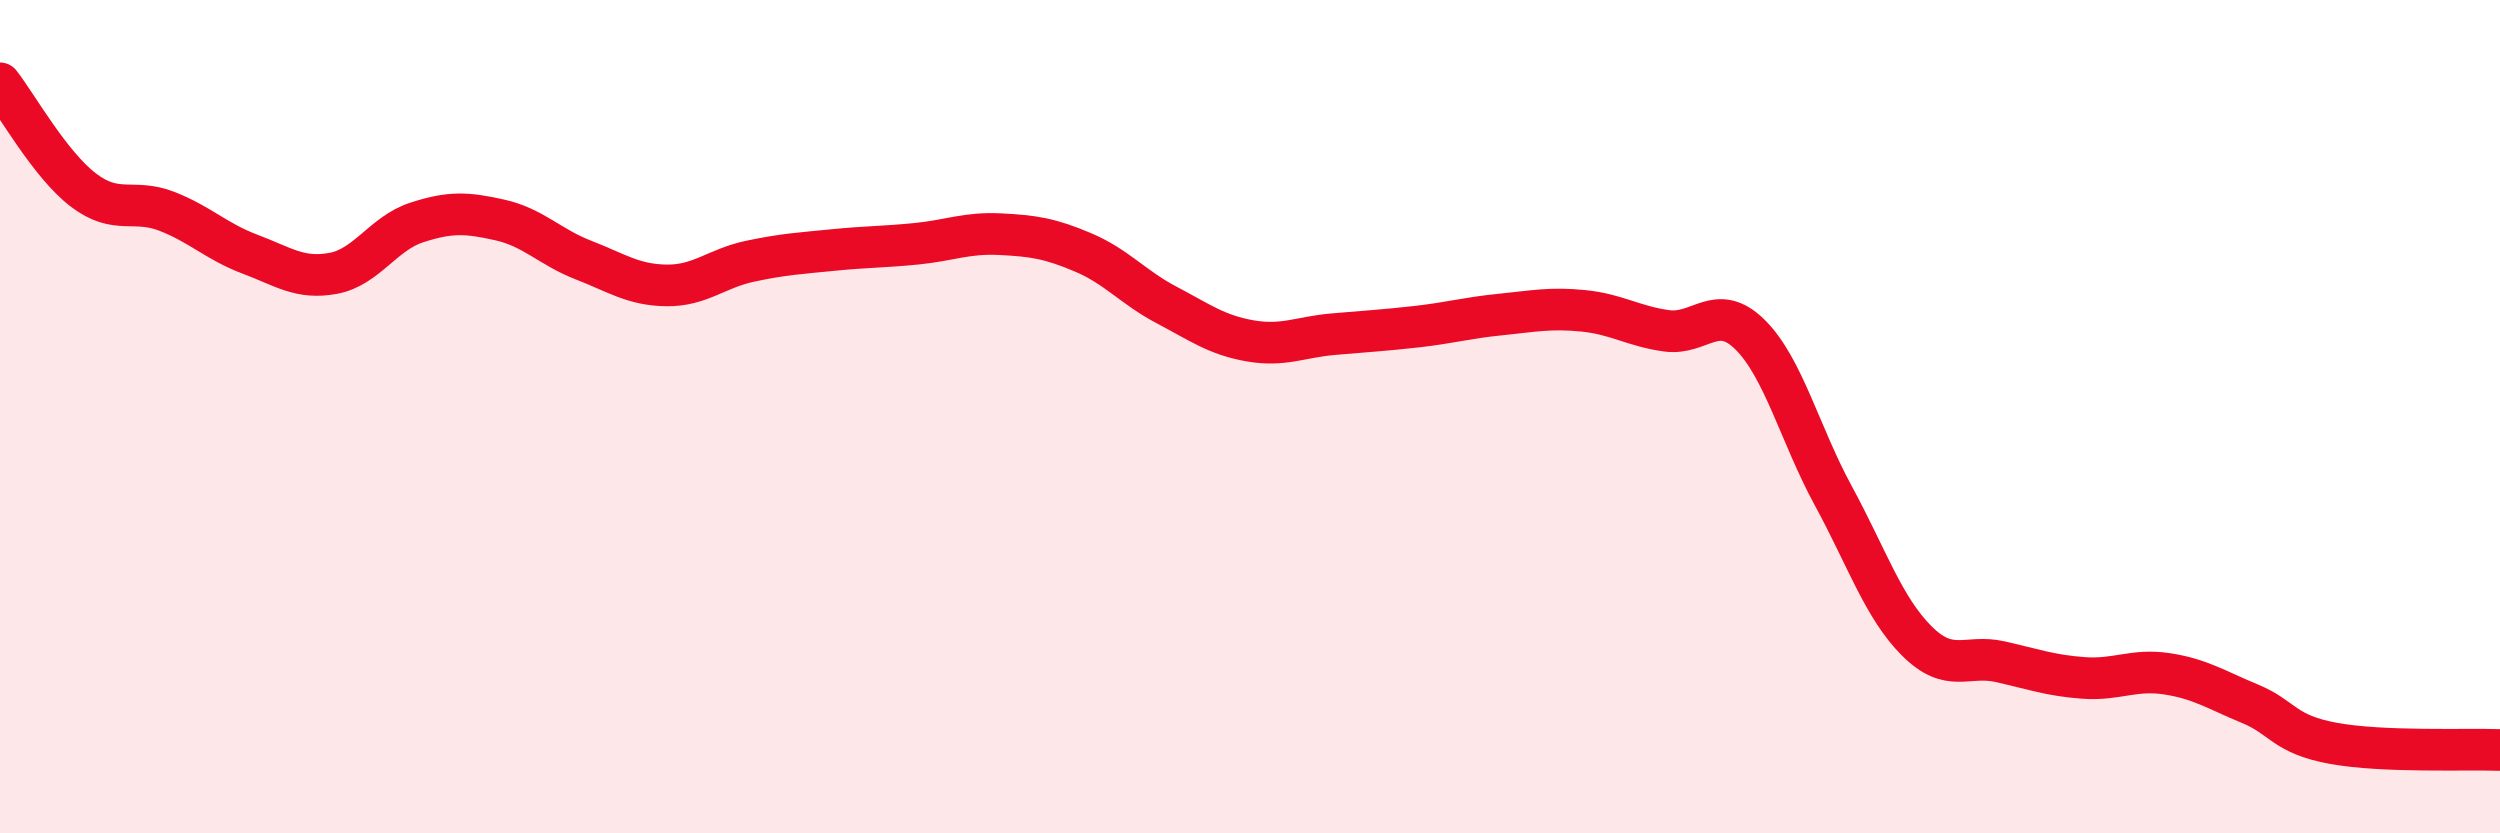
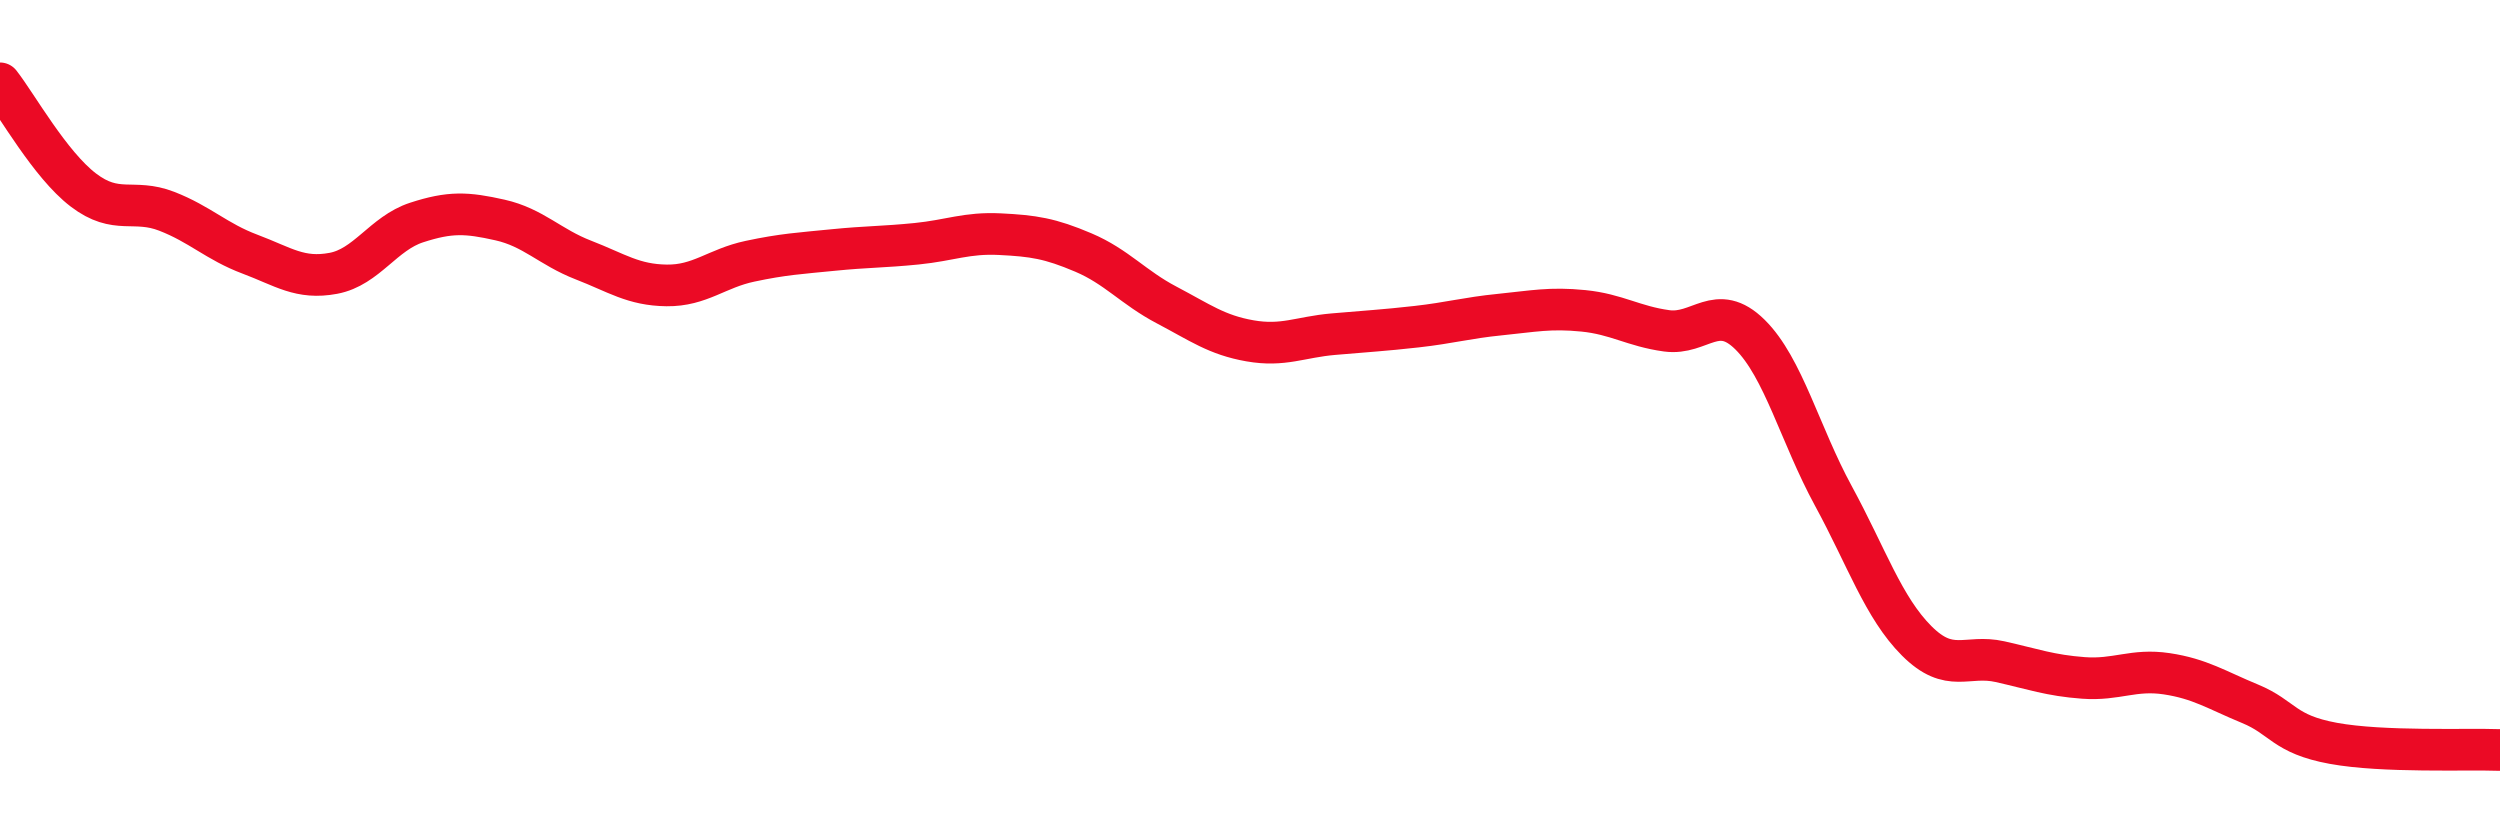
<svg xmlns="http://www.w3.org/2000/svg" width="60" height="20" viewBox="0 0 60 20">
-   <path d="M 0,2 C 0.4,2.51 1.2,3.95 2,4.56 C 2.8,5.17 3.2,4.76 4,5.07 C 4.8,5.38 5.2,5.8 6,6.1 C 6.8,6.4 7.2,6.71 8,6.56 C 8.8,6.41 9.2,5.6 10,5.34 C 10.8,5.08 11.2,5.1 12,5.28 C 12.8,5.46 13.2,5.93 14,6.24 C 14.8,6.55 15.2,6.84 16,6.85 C 16.8,6.86 17.2,6.44 18,6.27 C 18.8,6.1 19.2,6.08 20,6 C 20.8,5.92 21.2,5.93 22,5.85 C 22.8,5.77 23.2,5.58 24,5.62 C 24.8,5.66 25.2,5.72 26,6.06 C 26.8,6.4 27.2,6.9 28,7.32 C 28.8,7.74 29.2,8.04 30,8.18 C 30.8,8.32 31.2,8.09 32,8.02 C 32.8,7.95 33.2,7.93 34,7.84 C 34.8,7.75 35.2,7.63 36,7.55 C 36.8,7.47 37.2,7.38 38,7.46 C 38.8,7.54 39.2,7.83 40,7.94 C 40.8,8.05 41.2,7.24 42,8.03 C 42.8,8.82 43.2,10.43 44,11.9 C 44.8,13.37 45.2,14.58 46,15.38 C 46.8,16.18 47.2,15.7 48,15.88 C 48.8,16.06 49.2,16.21 50,16.27 C 50.8,16.33 51.2,16.05 52,16.17 C 52.8,16.29 53.2,16.56 54,16.89 C 54.8,17.22 54.8,17.62 56,17.84 C 57.2,18.06 59.2,17.97 60,18L60 20L0 20Z" fill="#EB0A25" opacity="0.1" stroke-linecap="round" stroke-linejoin="round" />
  <path d="M 0,2 C 0.4,2.51 1.2,3.95 2,4.56 C 2.8,5.17 3.2,4.76 4,5.07 C 4.8,5.38 5.2,5.8 6,6.1 C 6.8,6.4 7.2,6.71 8,6.56 C 8.8,6.41 9.2,5.6 10,5.34 C 10.8,5.08 11.2,5.1 12,5.28 C 12.8,5.46 13.2,5.93 14,6.24 C 14.8,6.55 15.2,6.84 16,6.85 C 16.8,6.86 17.2,6.44 18,6.27 C 18.8,6.1 19.2,6.08 20,6 C 20.8,5.92 21.2,5.93 22,5.85 C 22.8,5.77 23.2,5.58 24,5.62 C 24.8,5.66 25.2,5.72 26,6.06 C 26.8,6.4 27.2,6.9 28,7.32 C 28.8,7.74 29.2,8.04 30,8.18 C 30.8,8.32 31.2,8.09 32,8.02 C 32.8,7.95 33.2,7.93 34,7.84 C 34.8,7.75 35.2,7.63 36,7.55 C 36.8,7.47 37.2,7.38 38,7.46 C 38.8,7.54 39.2,7.83 40,7.94 C 40.8,8.05 41.2,7.24 42,8.03 C 42.8,8.82 43.2,10.43 44,11.9 C 44.8,13.37 45.2,14.58 46,15.38 C 46.8,16.18 47.2,15.7 48,15.88 C 48.8,16.06 49.2,16.21 50,16.27 C 50.8,16.33 51.2,16.05 52,16.17 C 52.8,16.29 53.2,16.56 54,16.89 C 54.8,17.22 54.8,17.62 56,17.84 C 57.2,18.06 59.2,17.97 60,18" stroke="#EB0A25" stroke-width="1" fill="none" stroke-linecap="round" stroke-linejoin="round" />
</svg>